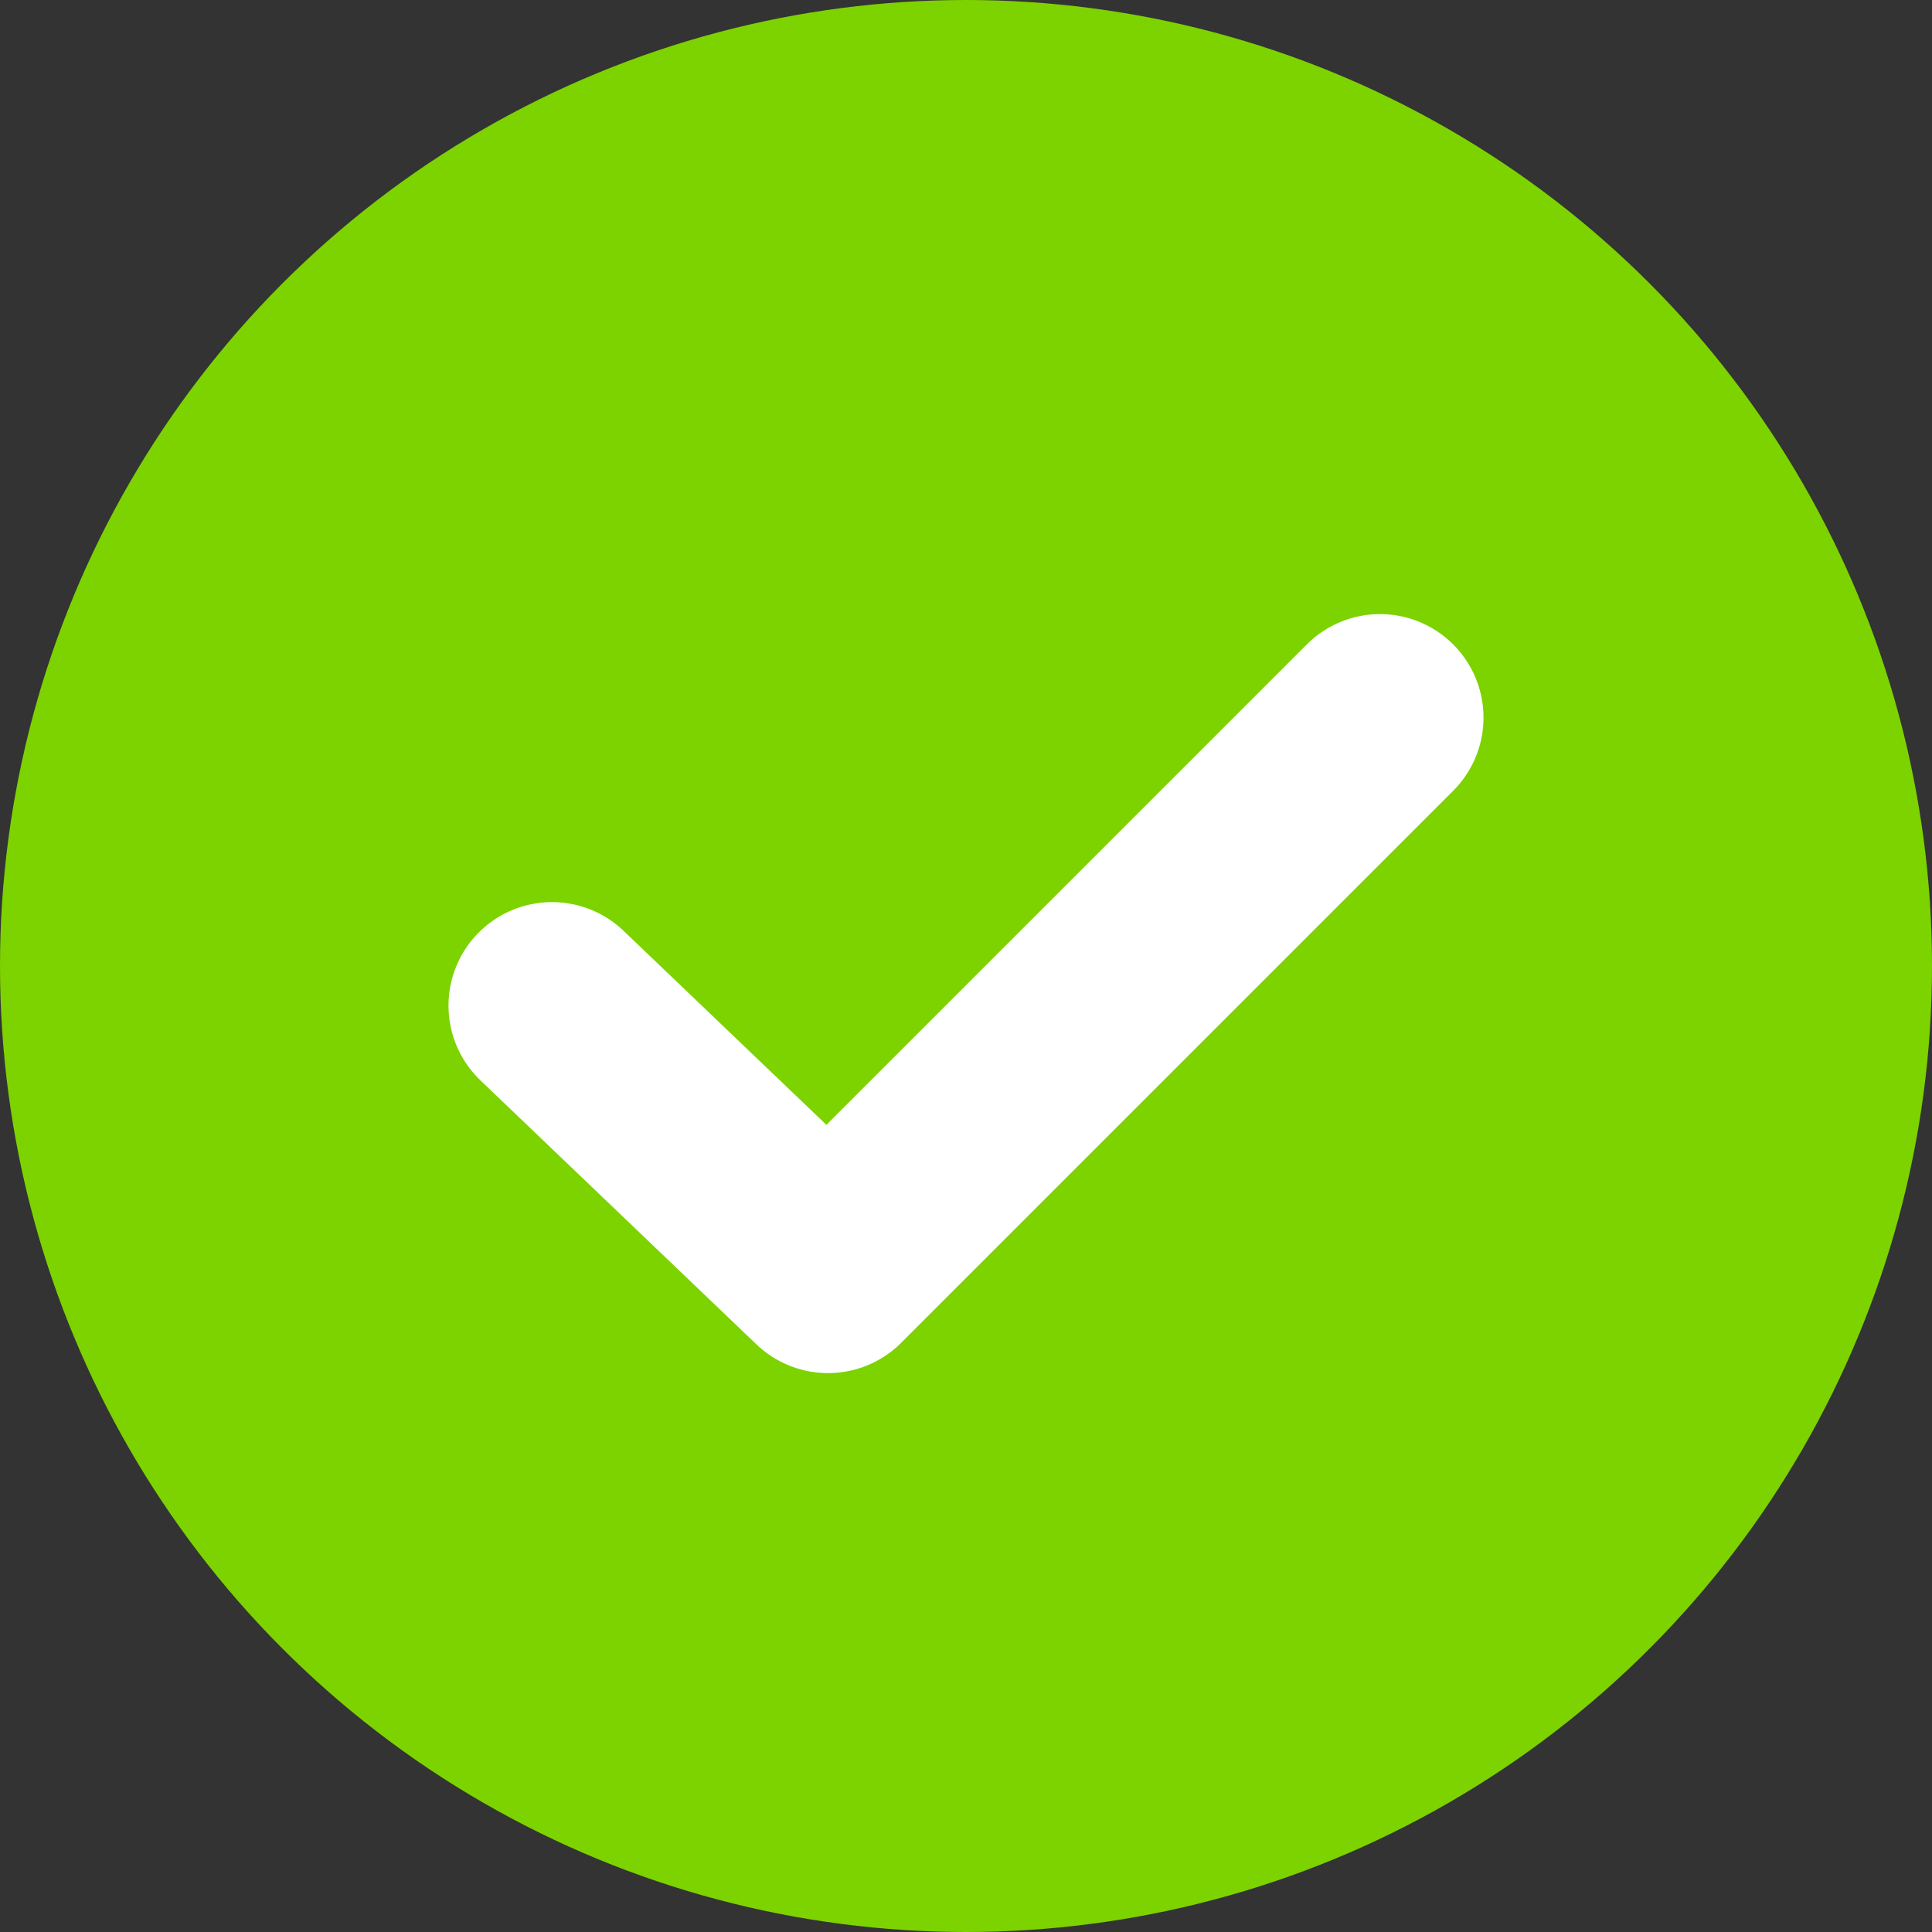
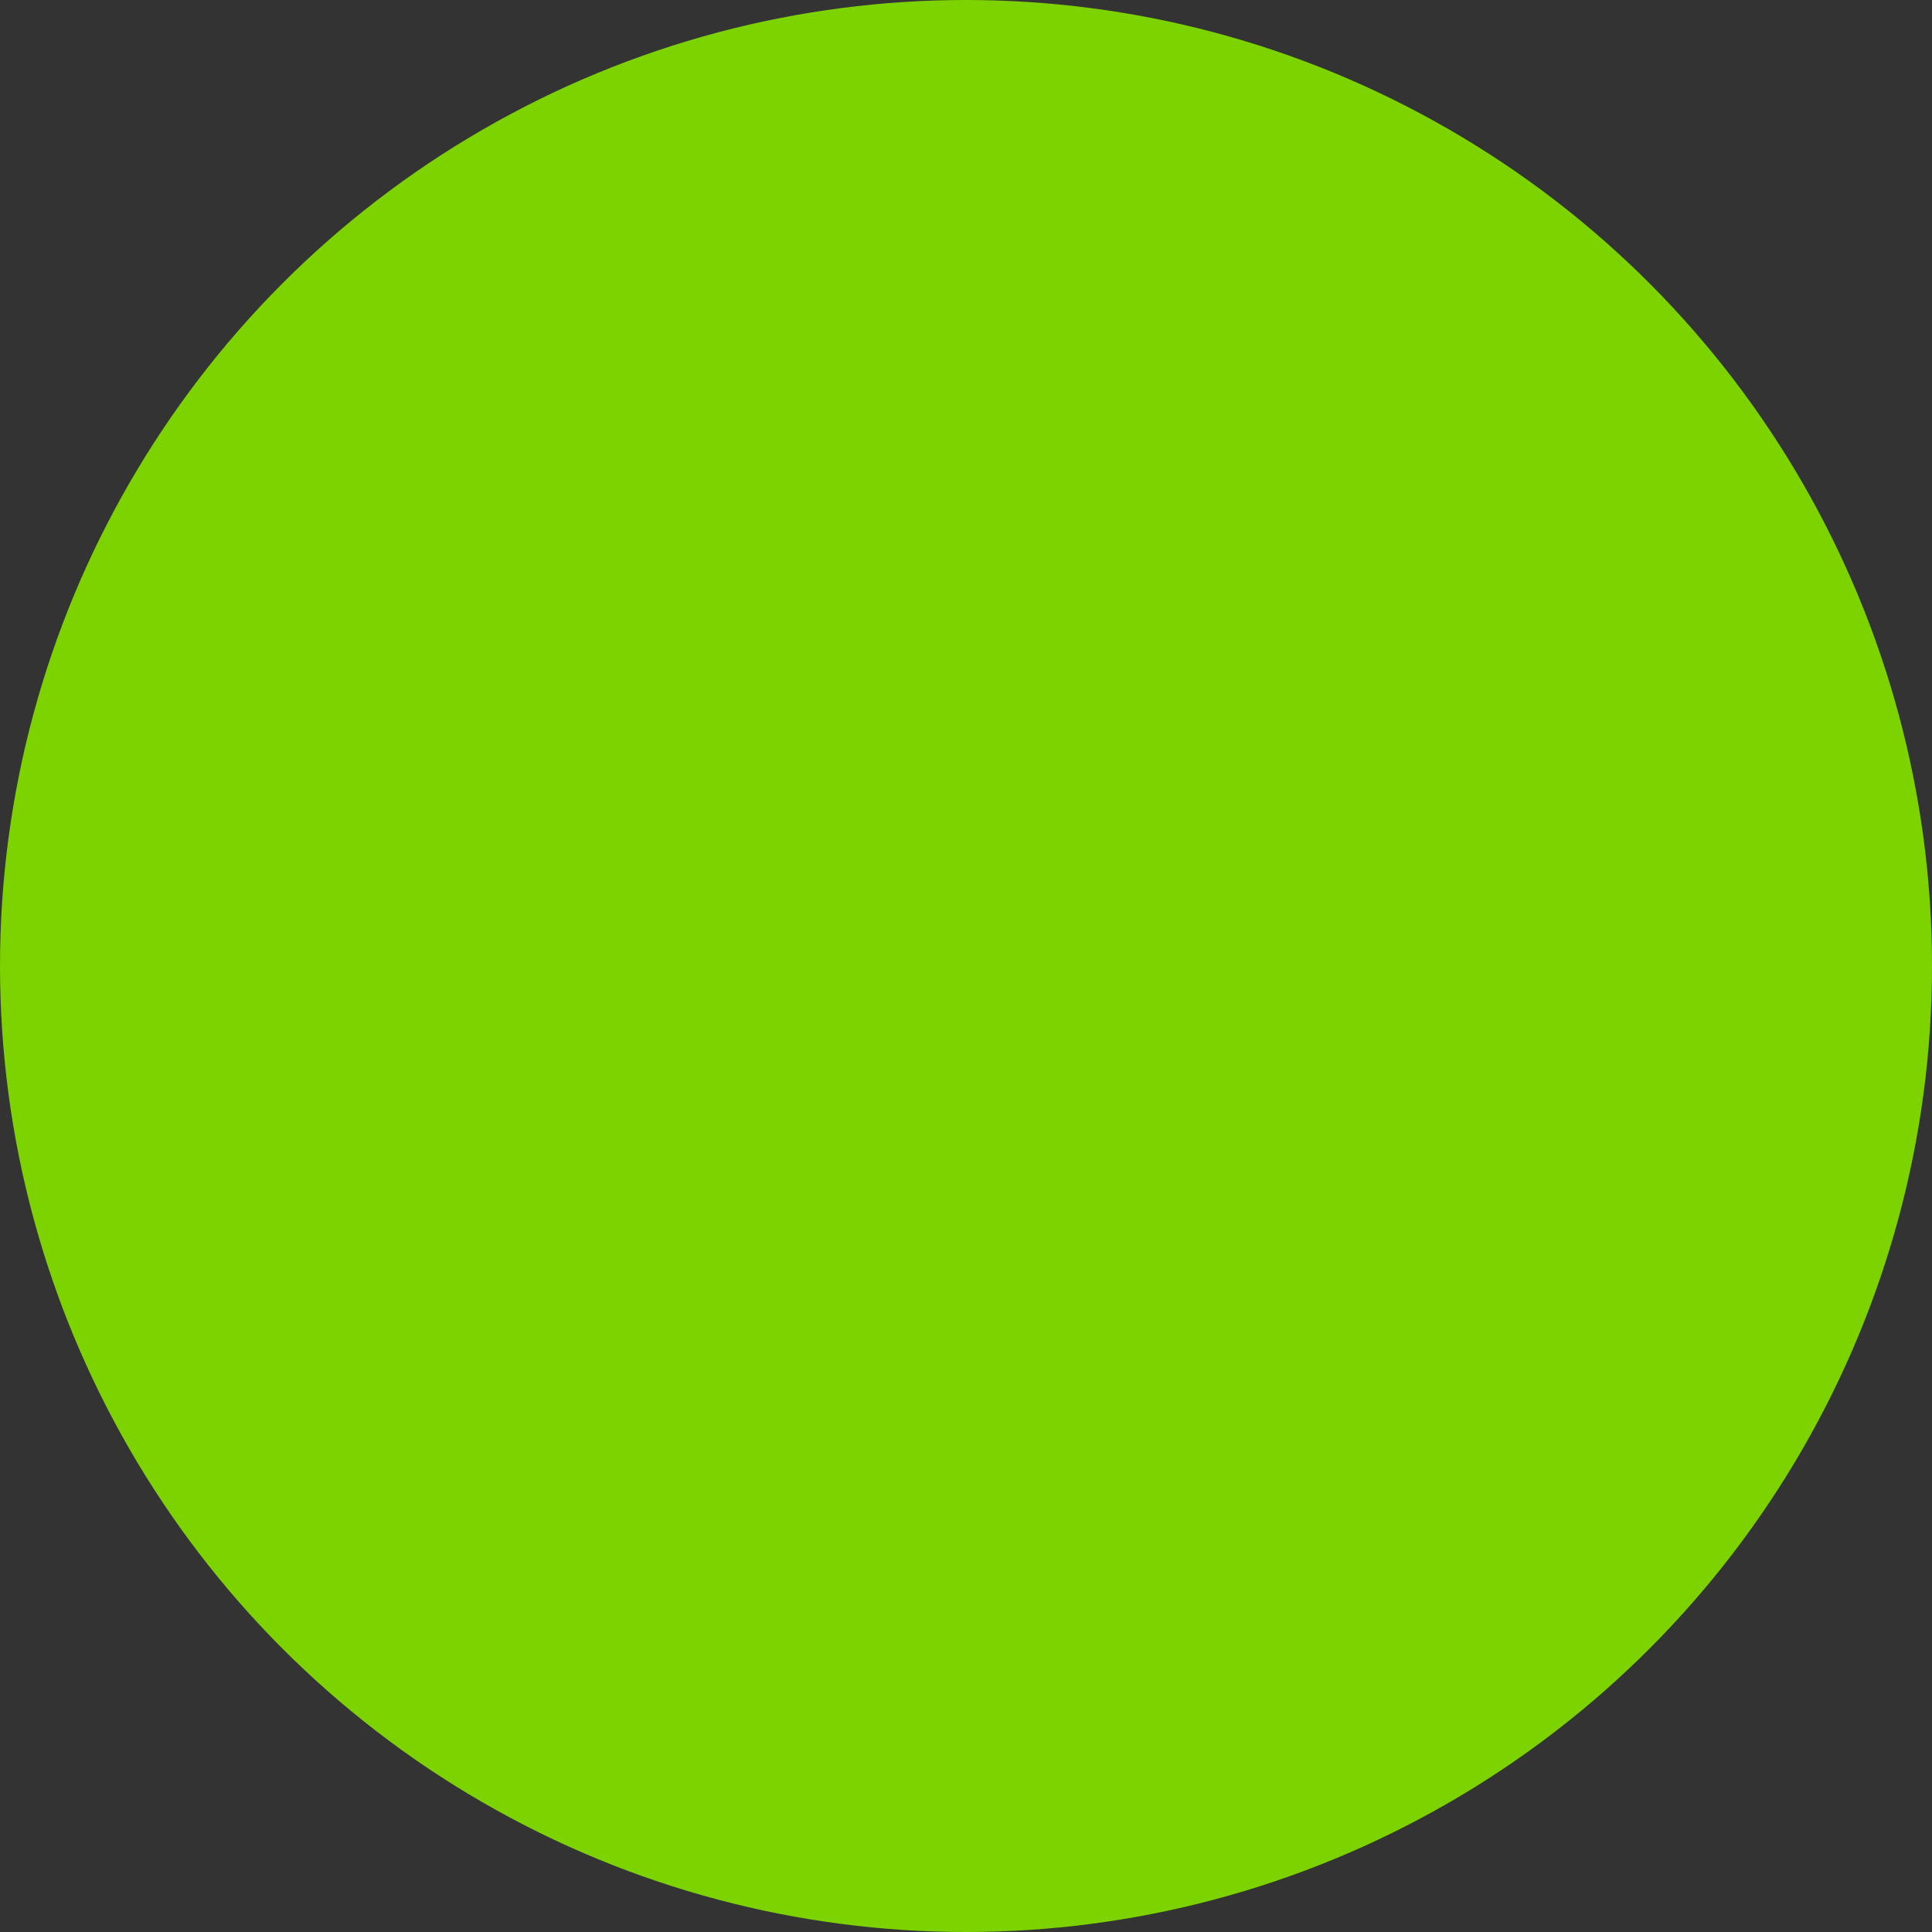
<svg xmlns="http://www.w3.org/2000/svg" class=" mr-4" width="28" height="28" viewBox="0 0 28 28" fill="none">
  <rect x="0" y="0" width="28" height="28" fill="#333333" stroke="none" />
  <circle cx="14" cy="14" r="14" fill="#7CD300" />
-   <path d="M8 14.574L12 18.4L20 10.4" stroke="white" stroke-width="3" stroke-linecap="round" stroke-linejoin="round" />
</svg>